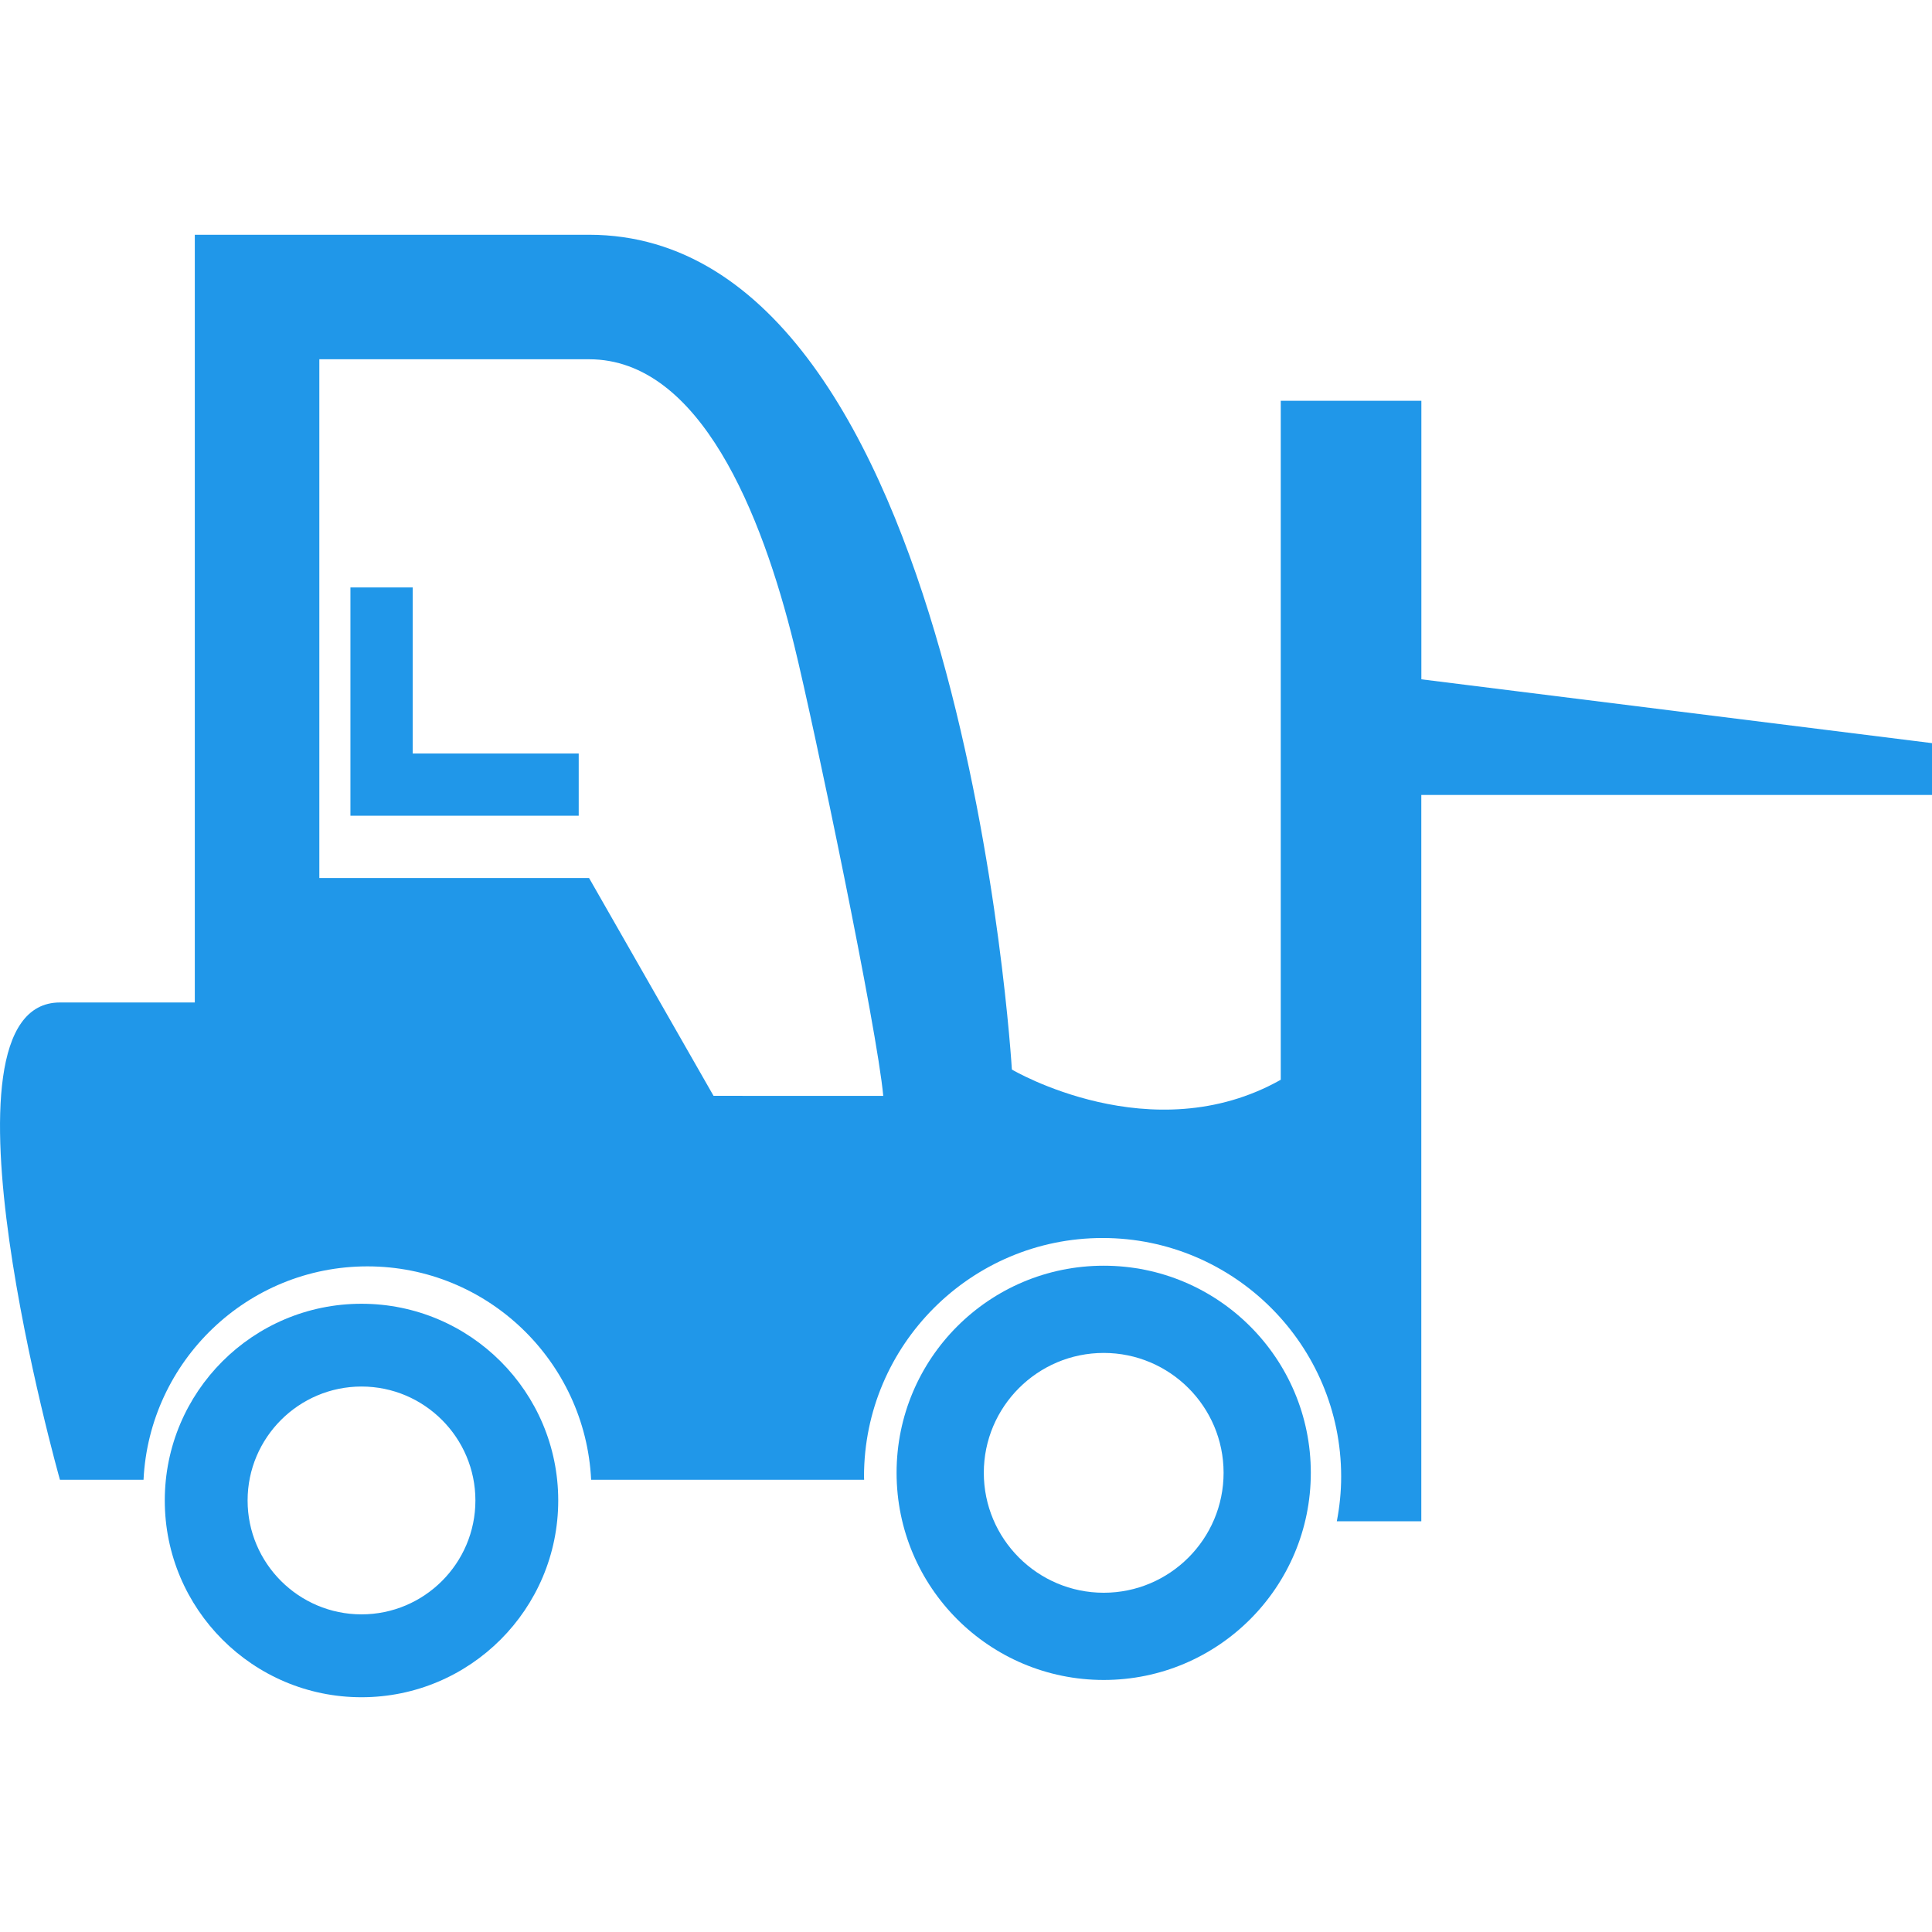
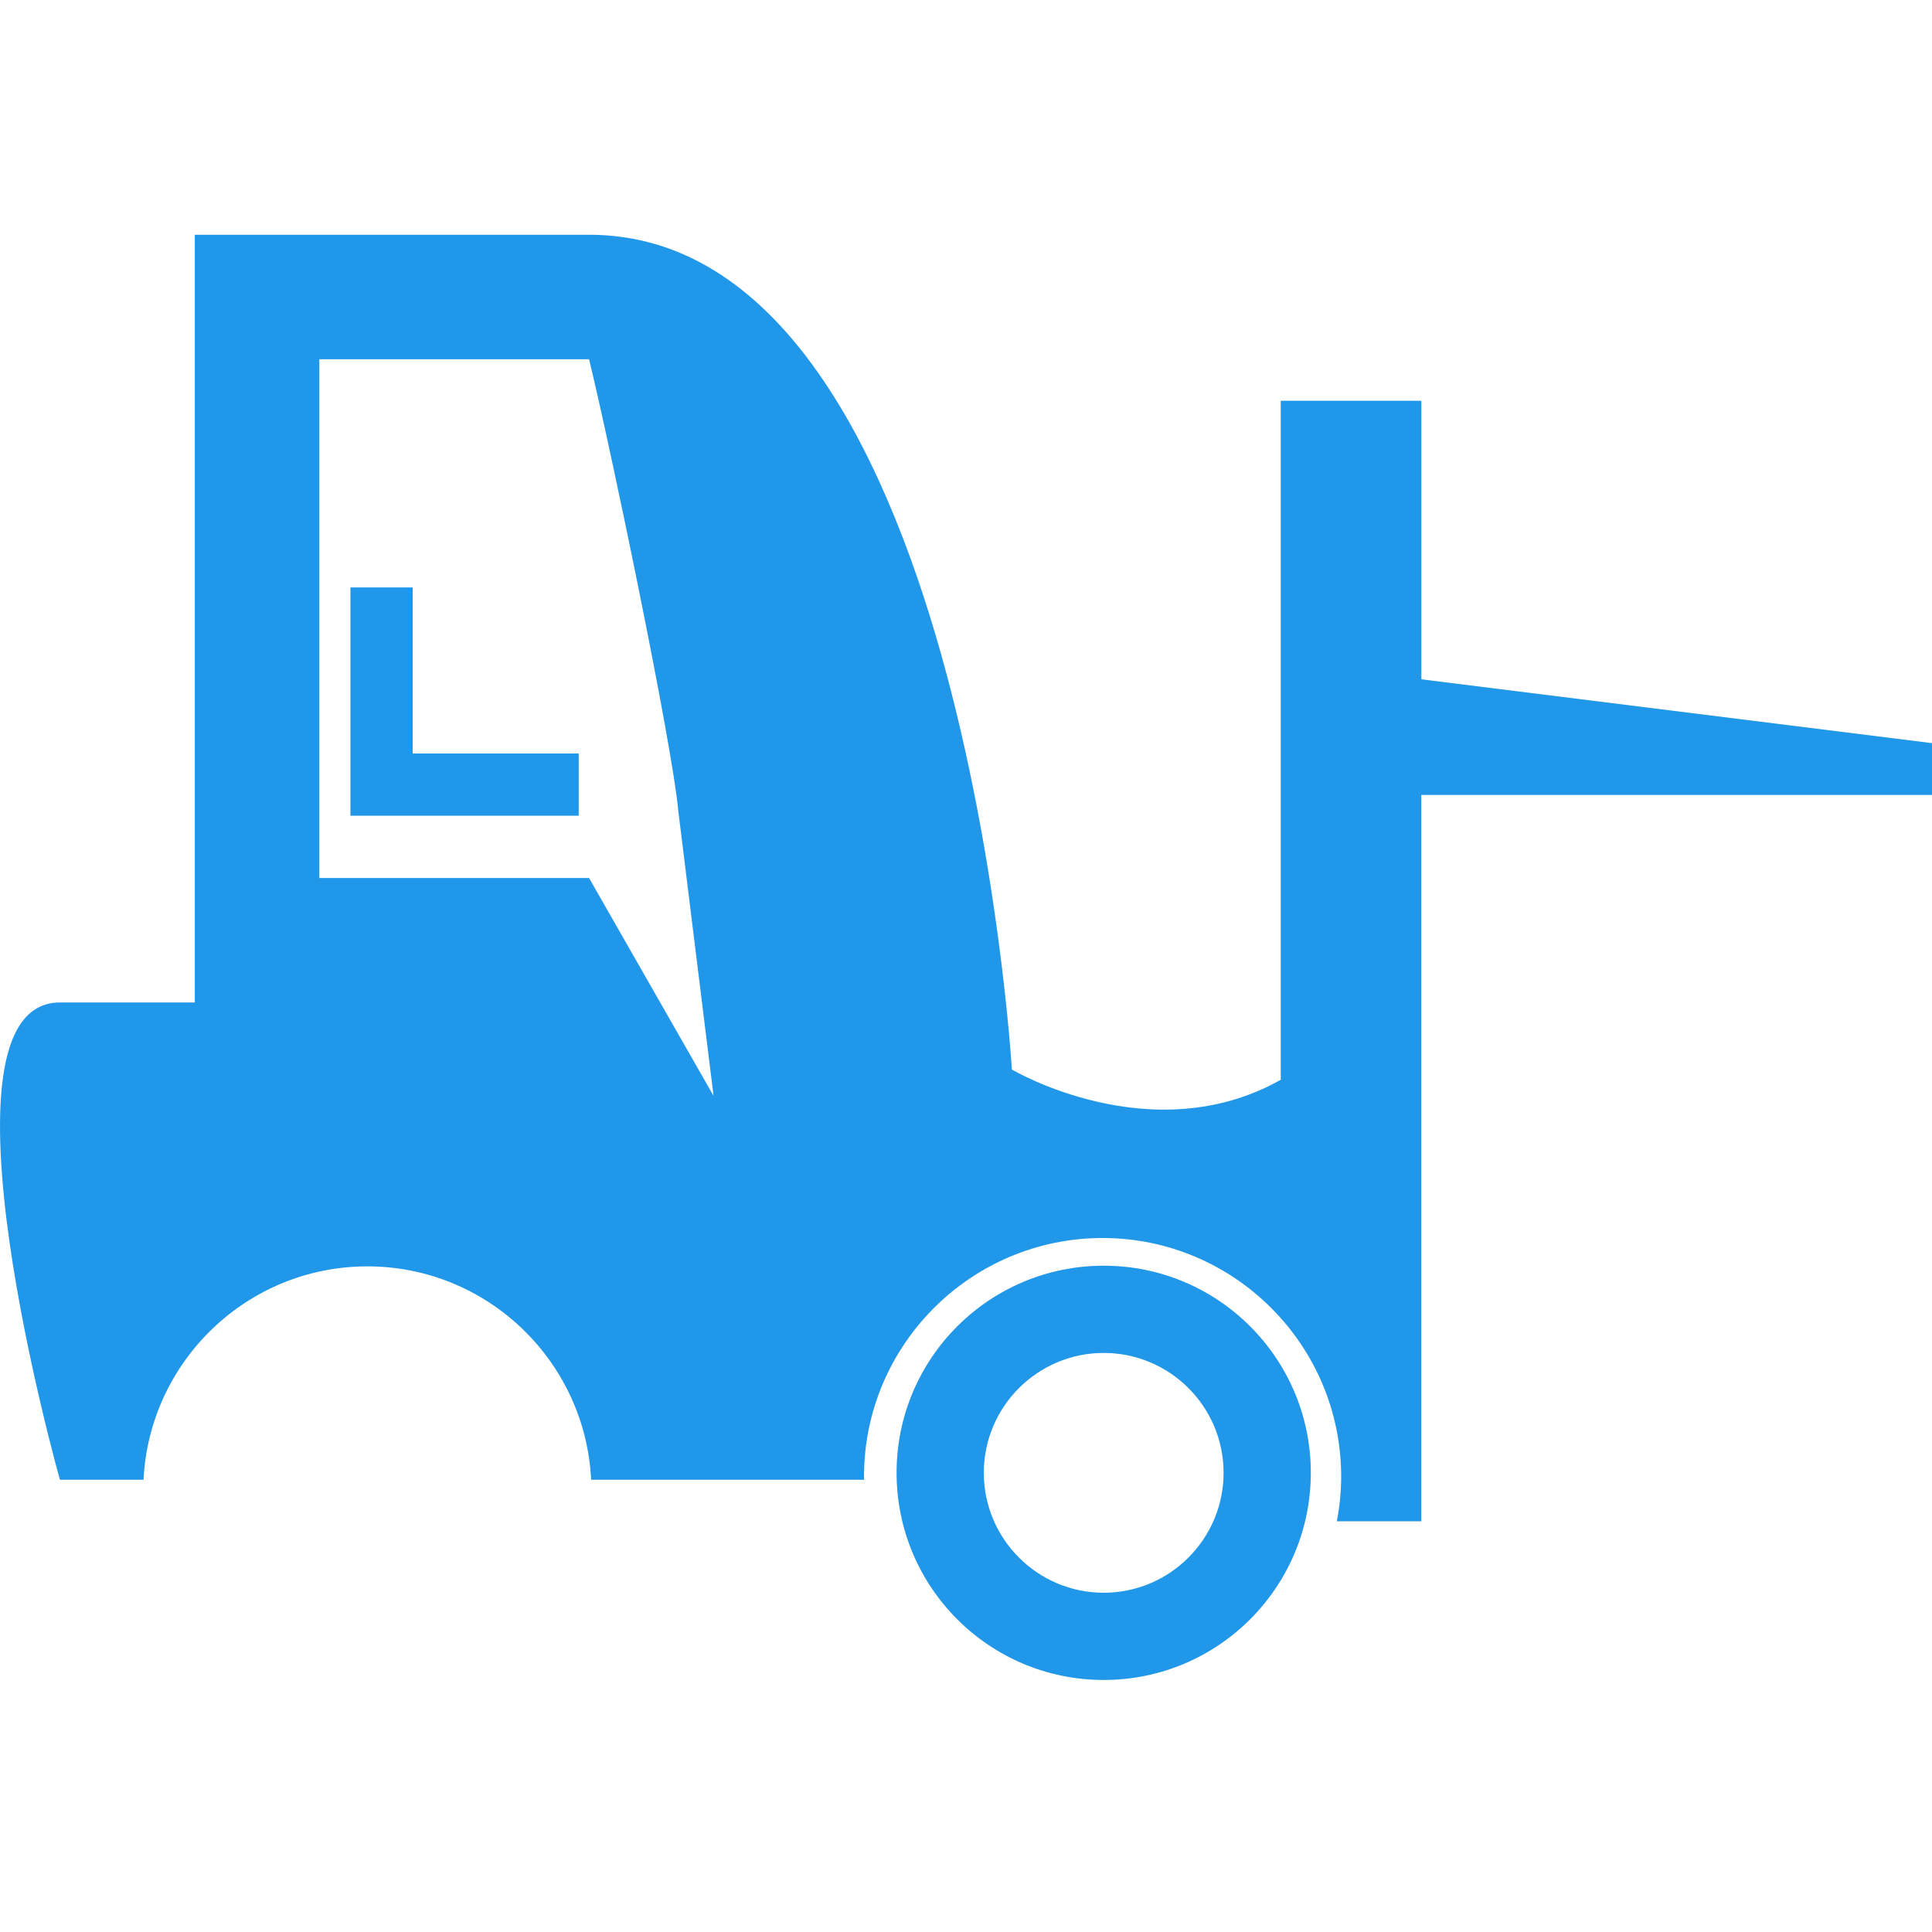
<svg xmlns="http://www.w3.org/2000/svg" height="800px" width="800px" version="1.1" id="Capa_1" viewBox="0 0 64.99 64.99" xml:space="preserve">
  <g>
    <g>
-       <path fill="#2097E9" d="M47.813,22.851v-9.37h-4.73v22.841c-4.338,2.446-9.045-0.344-9.045-0.344S32.38,7.897,19.814,7.897    c-12.562,0-13.261,0-13.261,0v25.825c-1.941,0-3.562,0-4.537,0c-4.535,0,0,16.055,0,16.055h2.812    c0.195-3.989,3.492-7.178,7.53-7.178c4.036,0,7.333,3.188,7.527,7.178h9.183c-0.001-0.035-0.004-0.071-0.004-0.107    c0-4.425,3.601-8.025,8.026-8.025s8.025,3.602,8.025,8.025c0,0.515-0.052,1.016-0.146,1.504h2.842V26.742H64.99v-1.744    L47.813,22.851z M24.003,36.863l-4.188-7.328h-9.073v-17.45h9.073c3.743,0,5.816,5.219,6.896,9.598    c0.688,2.795,2.804,12.964,3,15.181L24.003,36.863L24.003,36.863z" />
+       <path fill="#2097E9" d="M47.813,22.851v-9.37h-4.73v22.841c-4.338,2.446-9.045-0.344-9.045-0.344S32.38,7.897,19.814,7.897    c-12.562,0-13.261,0-13.261,0v25.825c-1.941,0-3.562,0-4.537,0c-4.535,0,0,16.055,0,16.055h2.812    c0.195-3.989,3.492-7.178,7.53-7.178c4.036,0,7.333,3.188,7.527,7.178h9.183c-0.001-0.035-0.004-0.071-0.004-0.107    c0-4.425,3.601-8.025,8.026-8.025s8.025,3.602,8.025,8.025c0,0.515-0.052,1.016-0.146,1.504h2.842V26.742H64.99v-1.744    L47.813,22.851z M24.003,36.863l-4.188-7.328h-9.073v-17.45h9.073c0.688,2.795,2.804,12.964,3,15.181L24.003,36.863L24.003,36.863z" />
      <polygon fill="#2097E9" points="13.883,19.761 11.788,19.761 11.788,27.44 19.467,27.44 19.467,25.347 13.883,25.347   " />
      <path fill="#2097E9" d="M37.128,42.577c-3.85,0-6.968,3.117-6.968,6.966s3.118,6.969,6.968,6.969    c3.847,0,6.966-3.12,6.966-6.969S40.975,42.577,37.128,42.577z M37.128,53.578c-2.226,0-4.034-1.811-4.034-4.035    s1.81-4.032,4.034-4.032s4.032,1.809,4.032,4.032C41.16,51.767,39.352,53.578,37.128,53.578z" />
-       <path fill="#2097E9" d="M12.161,43.857c-3.655,0-6.618,2.962-6.618,6.617c0,3.652,2.963,6.619,6.618,6.619    c3.653,0,6.617-2.966,6.617-6.619C18.778,46.819,15.814,43.857,12.161,43.857z M12.161,54.305c-2.112,0-3.832-1.718-3.832-3.831    c0-2.112,1.72-3.833,3.832-3.833c2.111,0,3.831,1.721,3.831,3.833C15.992,52.587,14.272,54.305,12.161,54.305z" />
    </g>
  </g>
</svg>